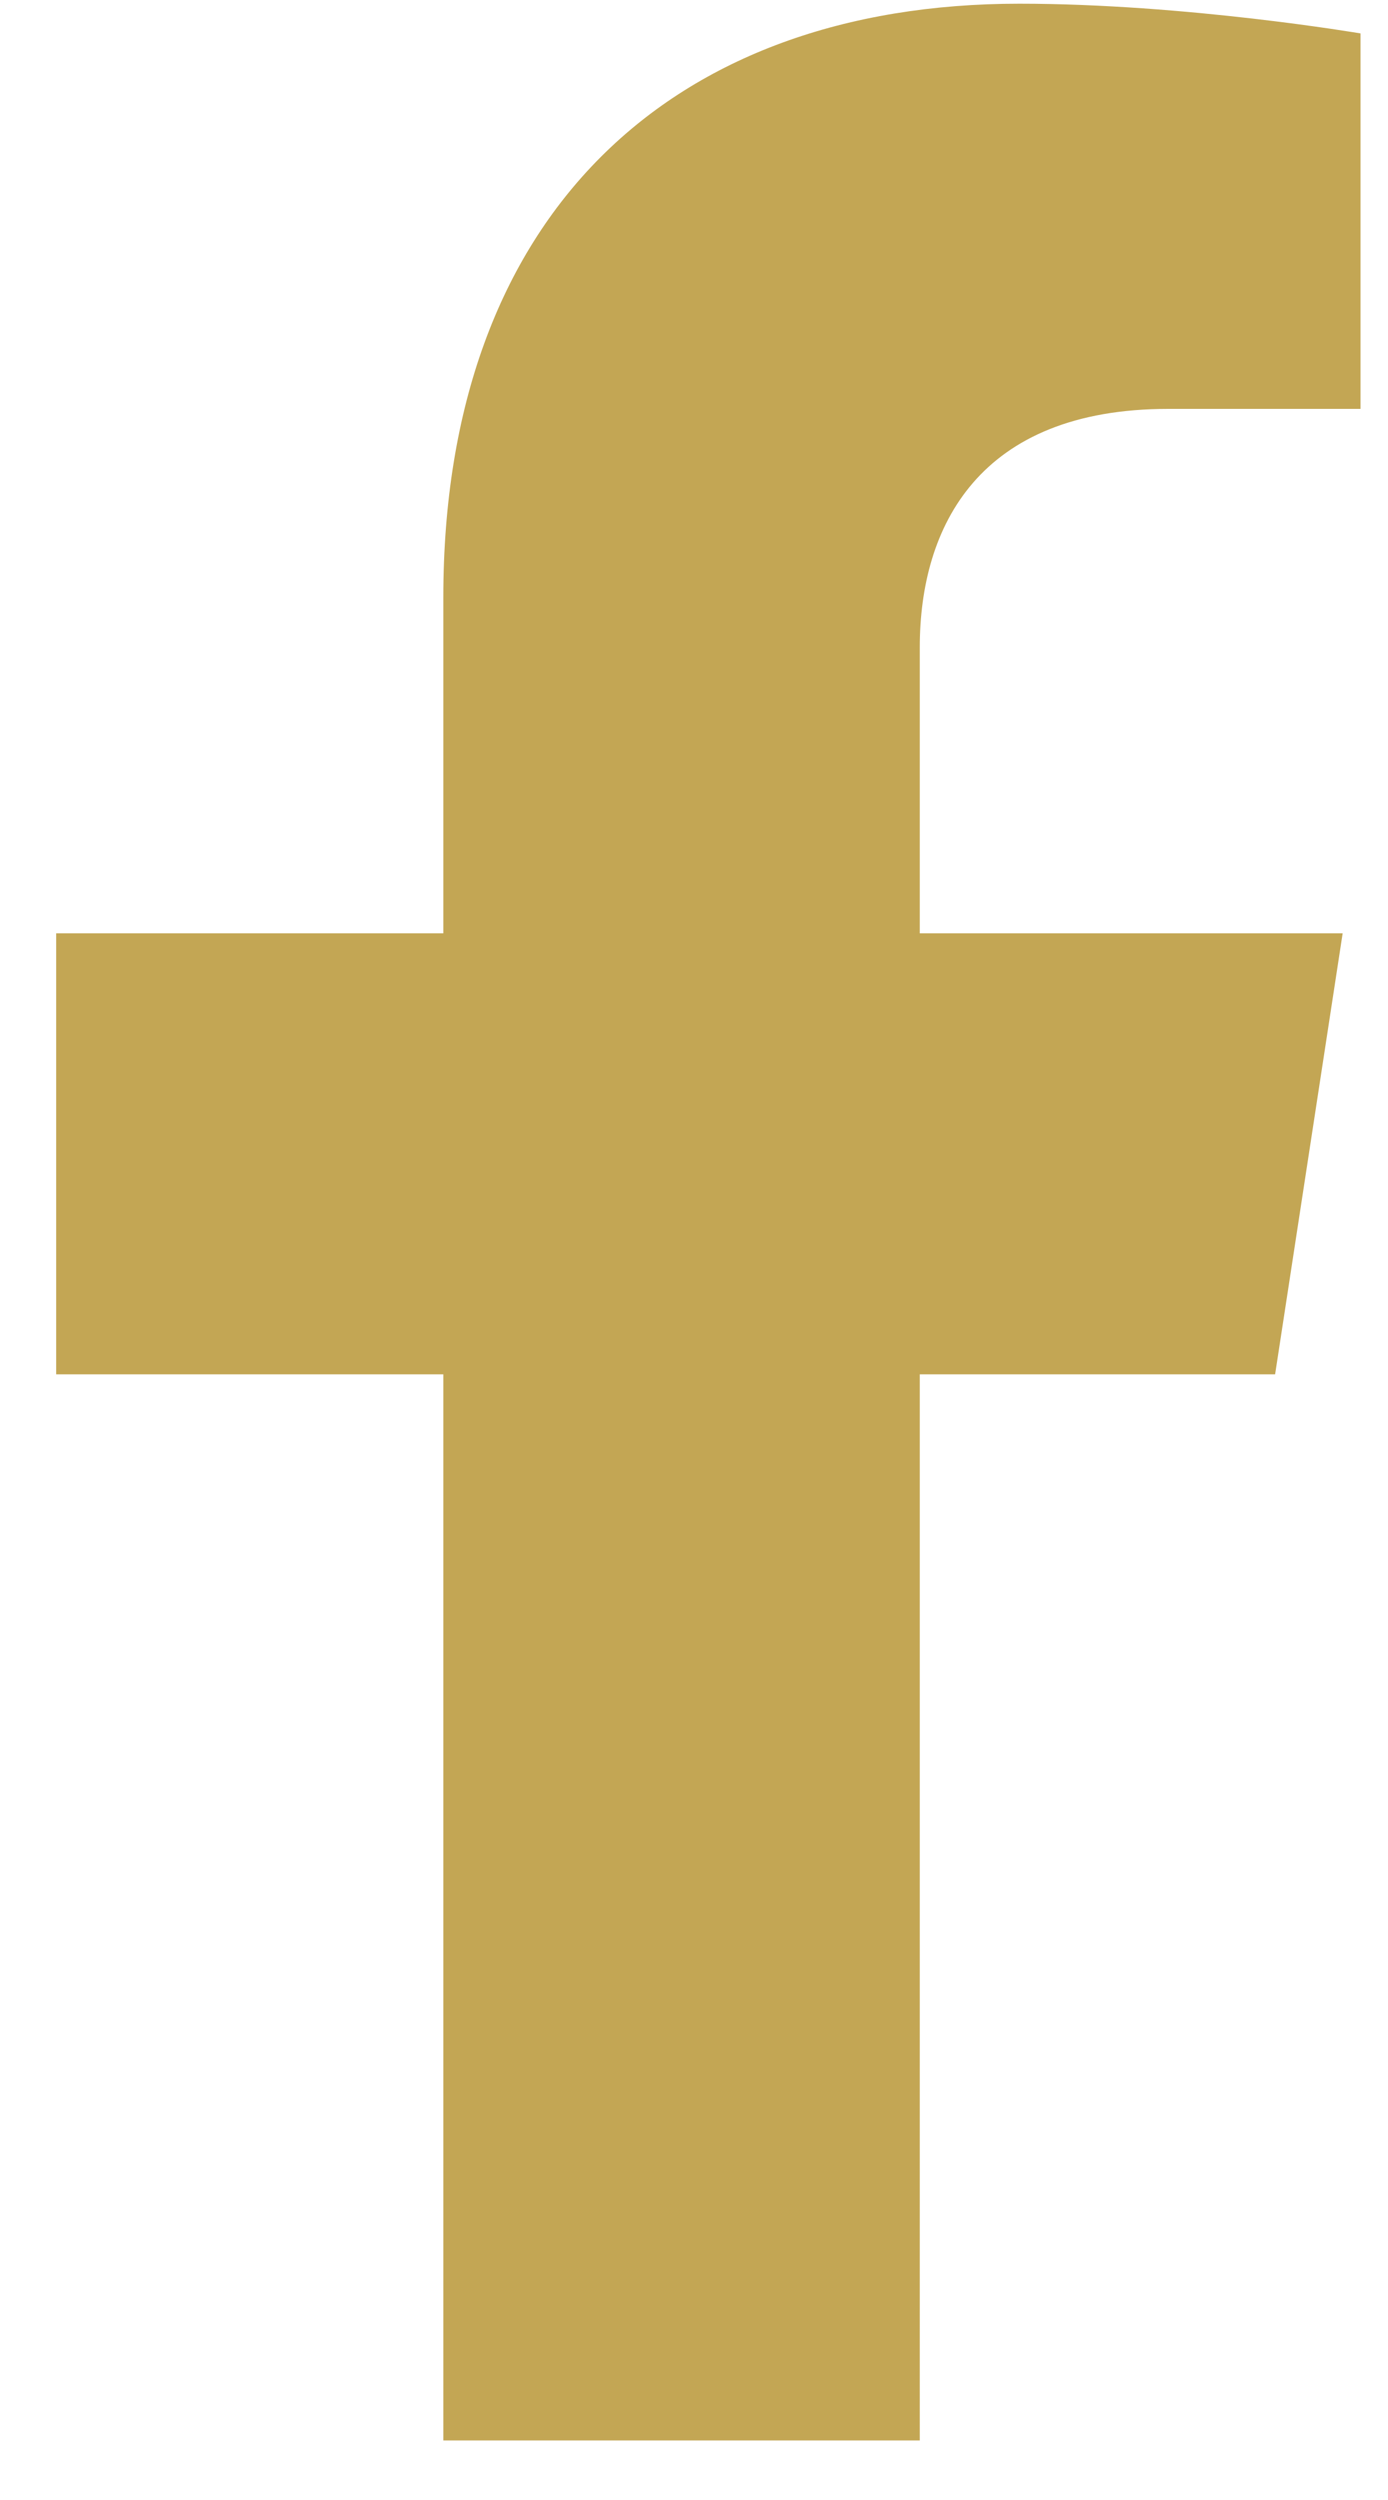
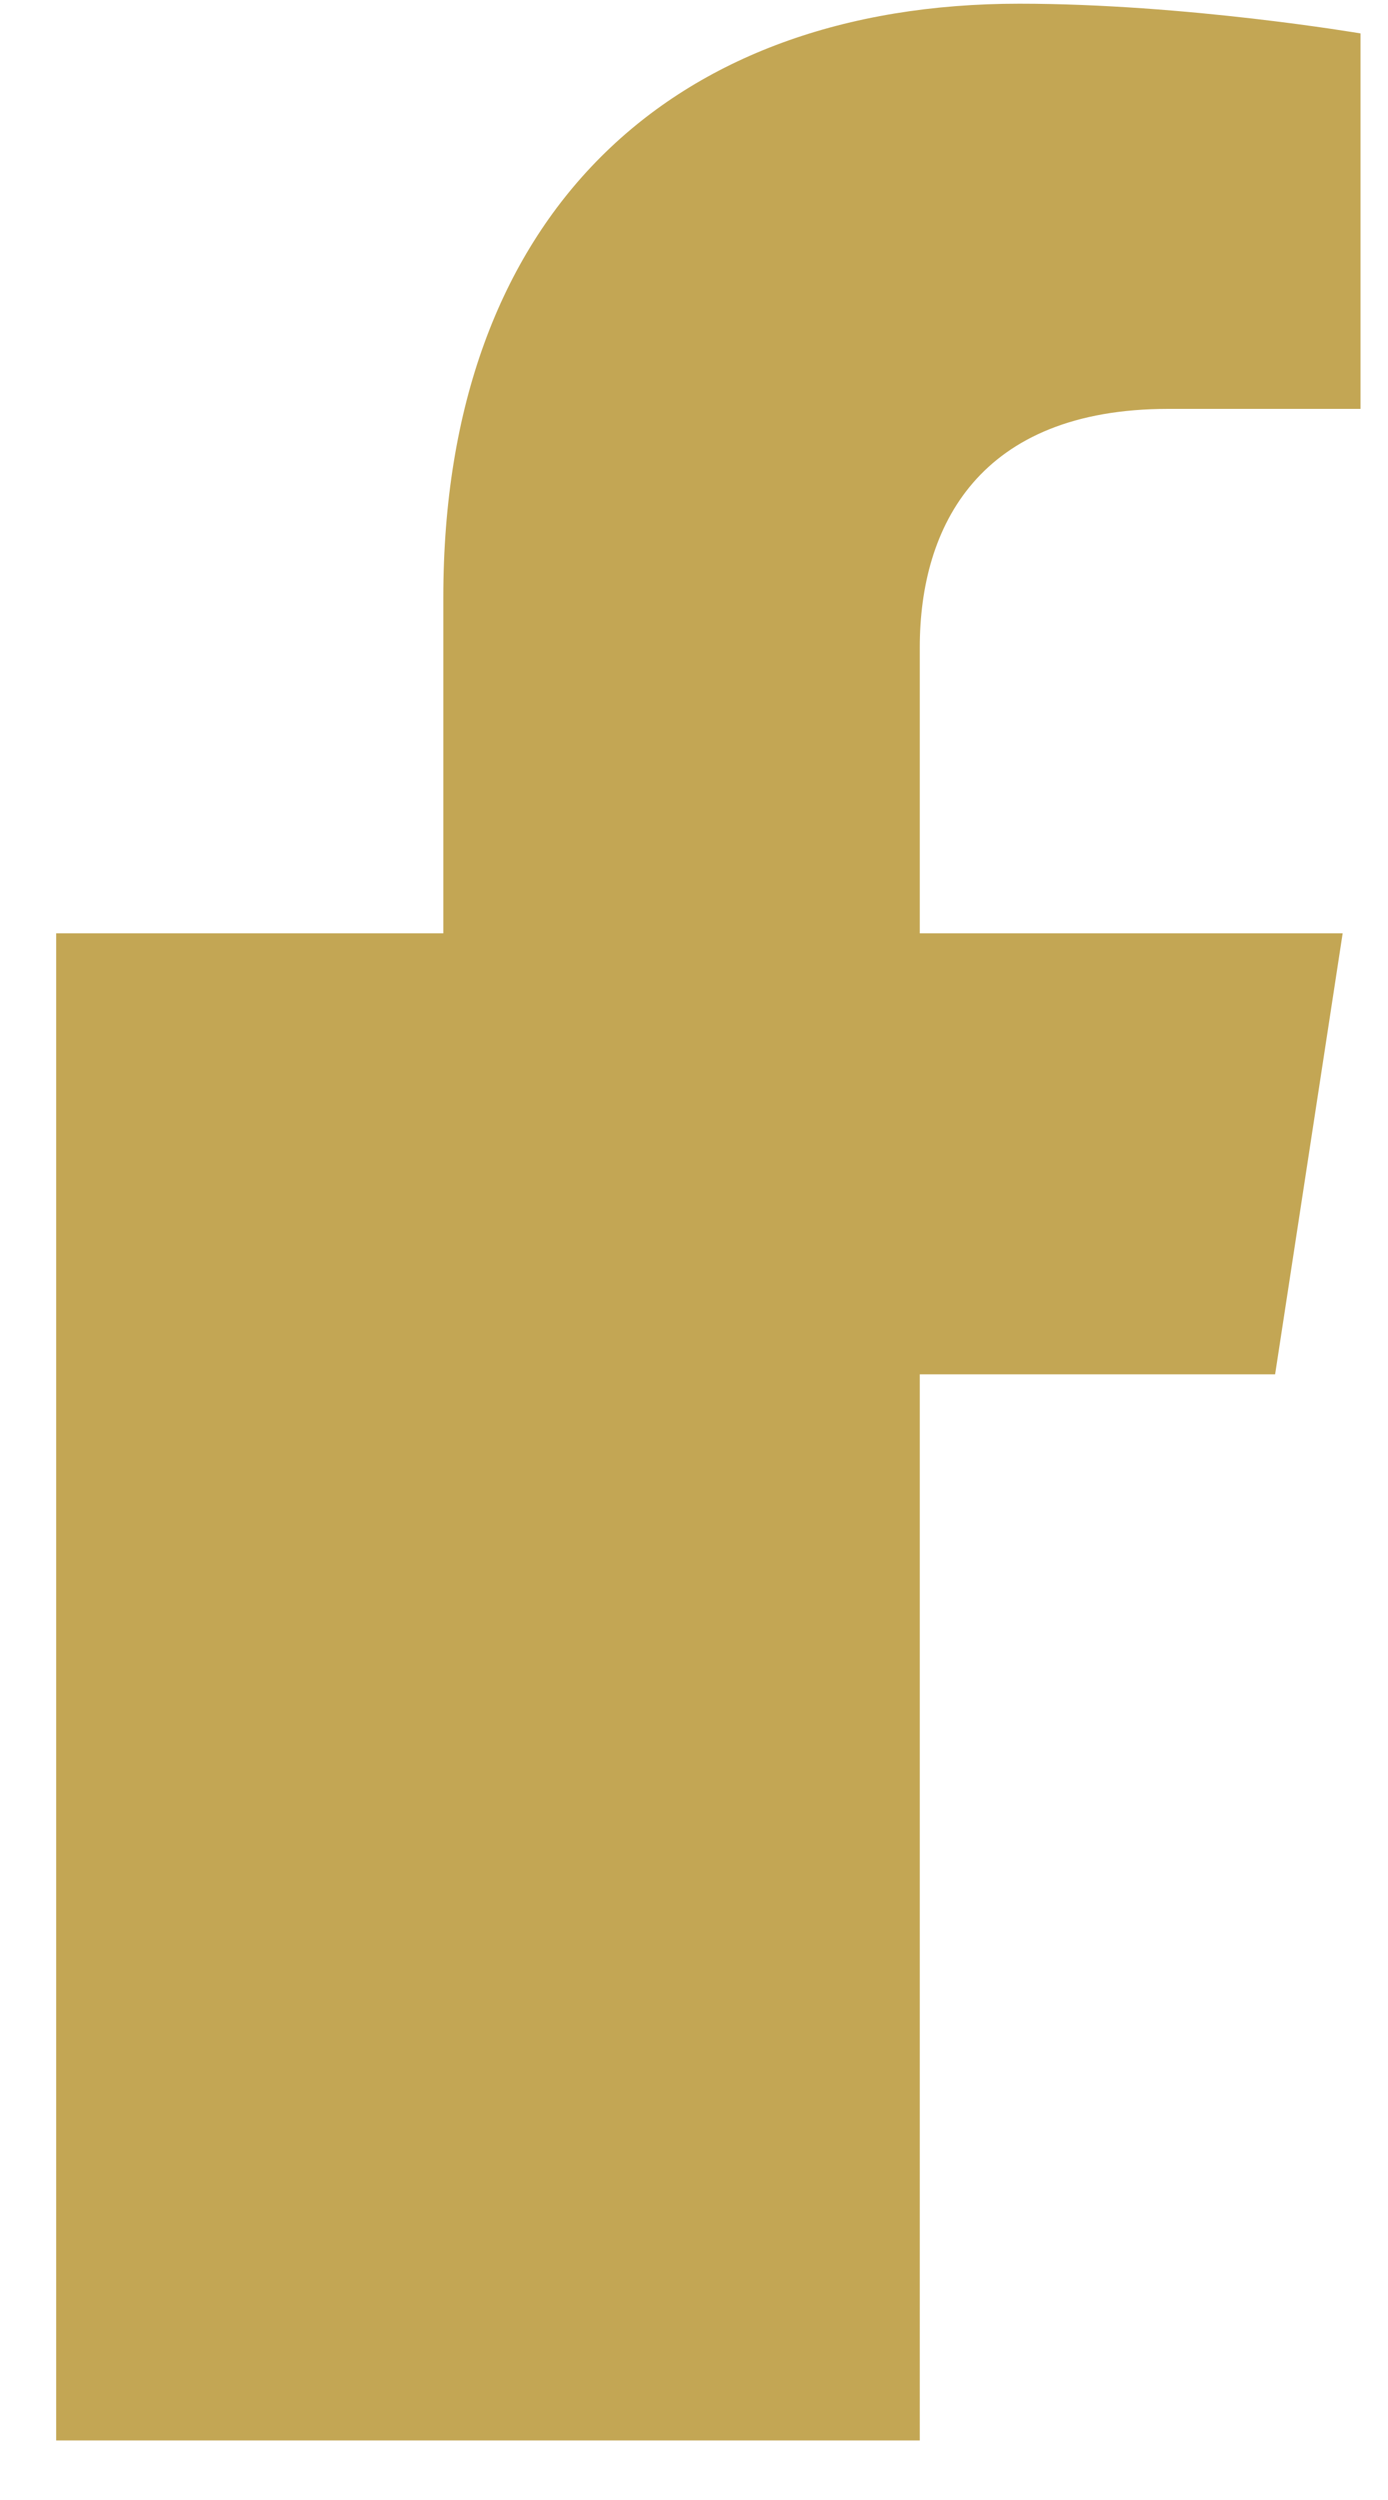
<svg xmlns="http://www.w3.org/2000/svg" width="15" height="27" viewBox="0 0 15 27" fill="none">
-   <path d="M13.78 14.843L14.51 10.08H9.94V6.99C9.94 5.687 10.579 4.416 12.626 4.416H14.703V0.361C14.703 0.361 12.818 0.04 11.015 0.04C7.251 0.04 4.791 2.321 4.791 6.45V10.08H0.607V14.843H4.791V26.357H9.94V14.843H13.78Z" fill="#c3a654" />
+   <path d="M13.78 14.843L14.51 10.08H9.94V6.99C9.94 5.687 10.579 4.416 12.626 4.416H14.703V0.361C14.703 0.361 12.818 0.04 11.015 0.04C7.251 0.04 4.791 2.321 4.791 6.45V10.08H0.607V14.843V26.357H9.94V14.843H13.78Z" fill="#c3a654" />
</svg>